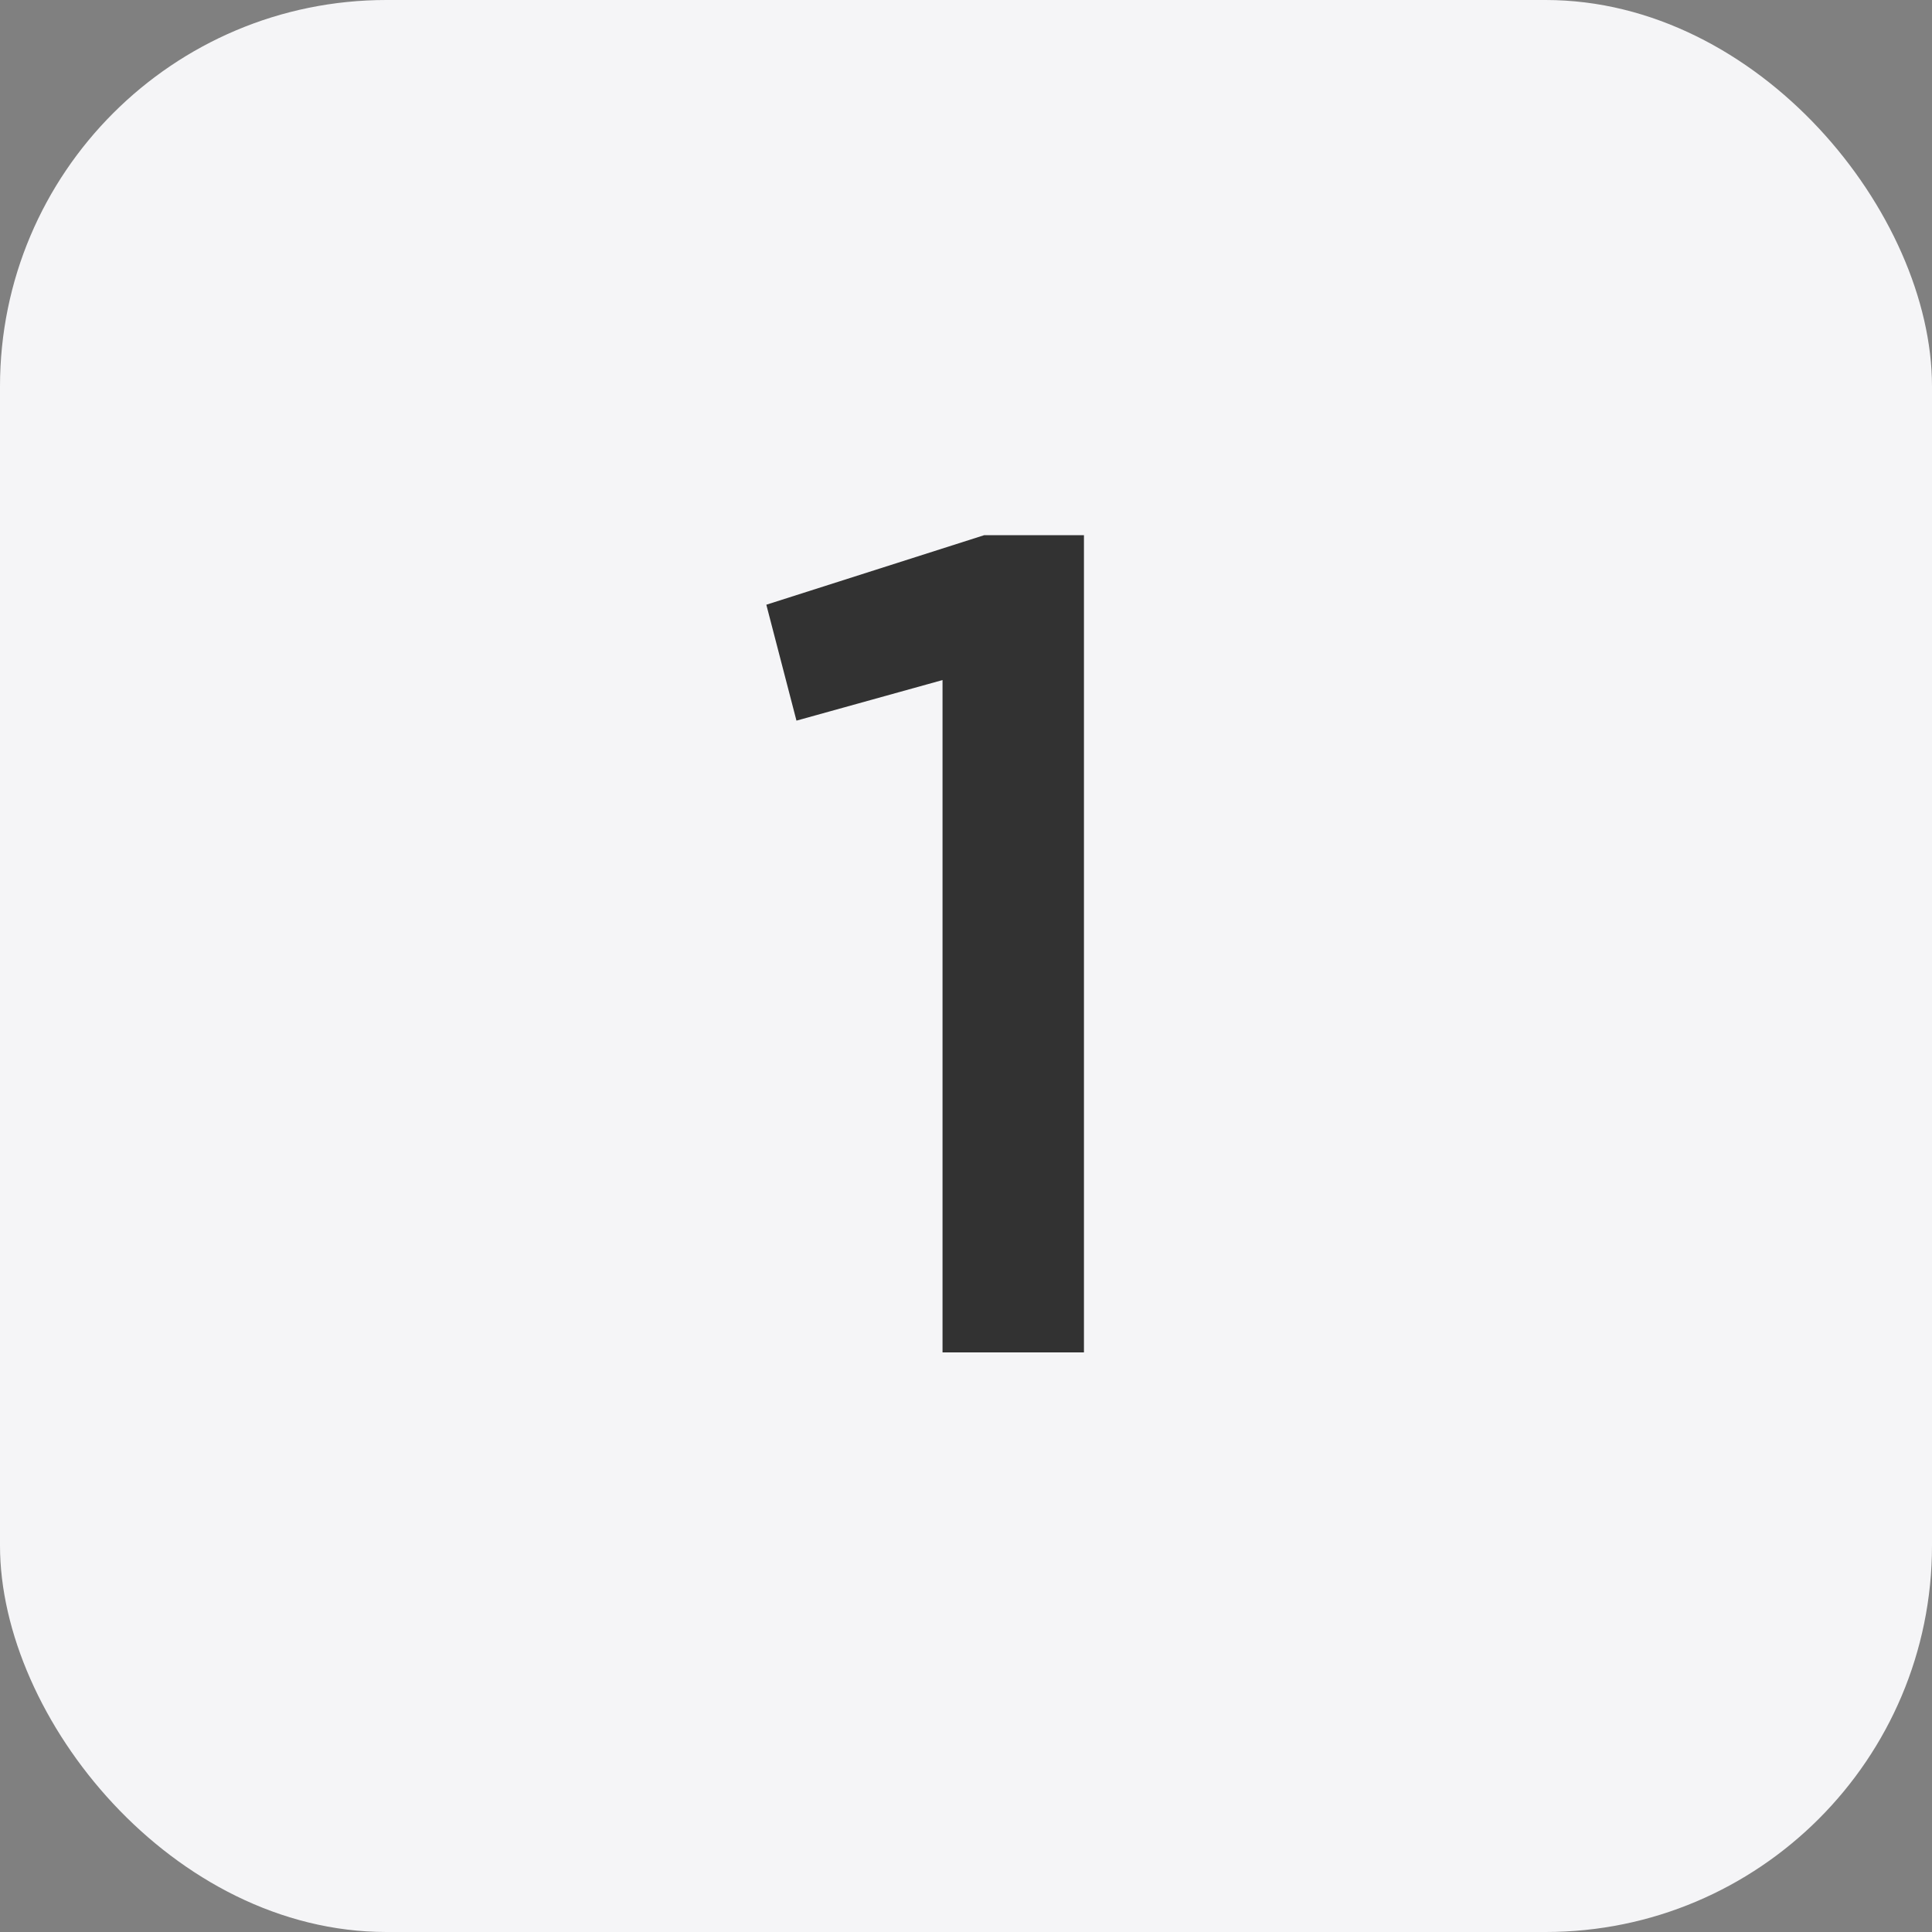
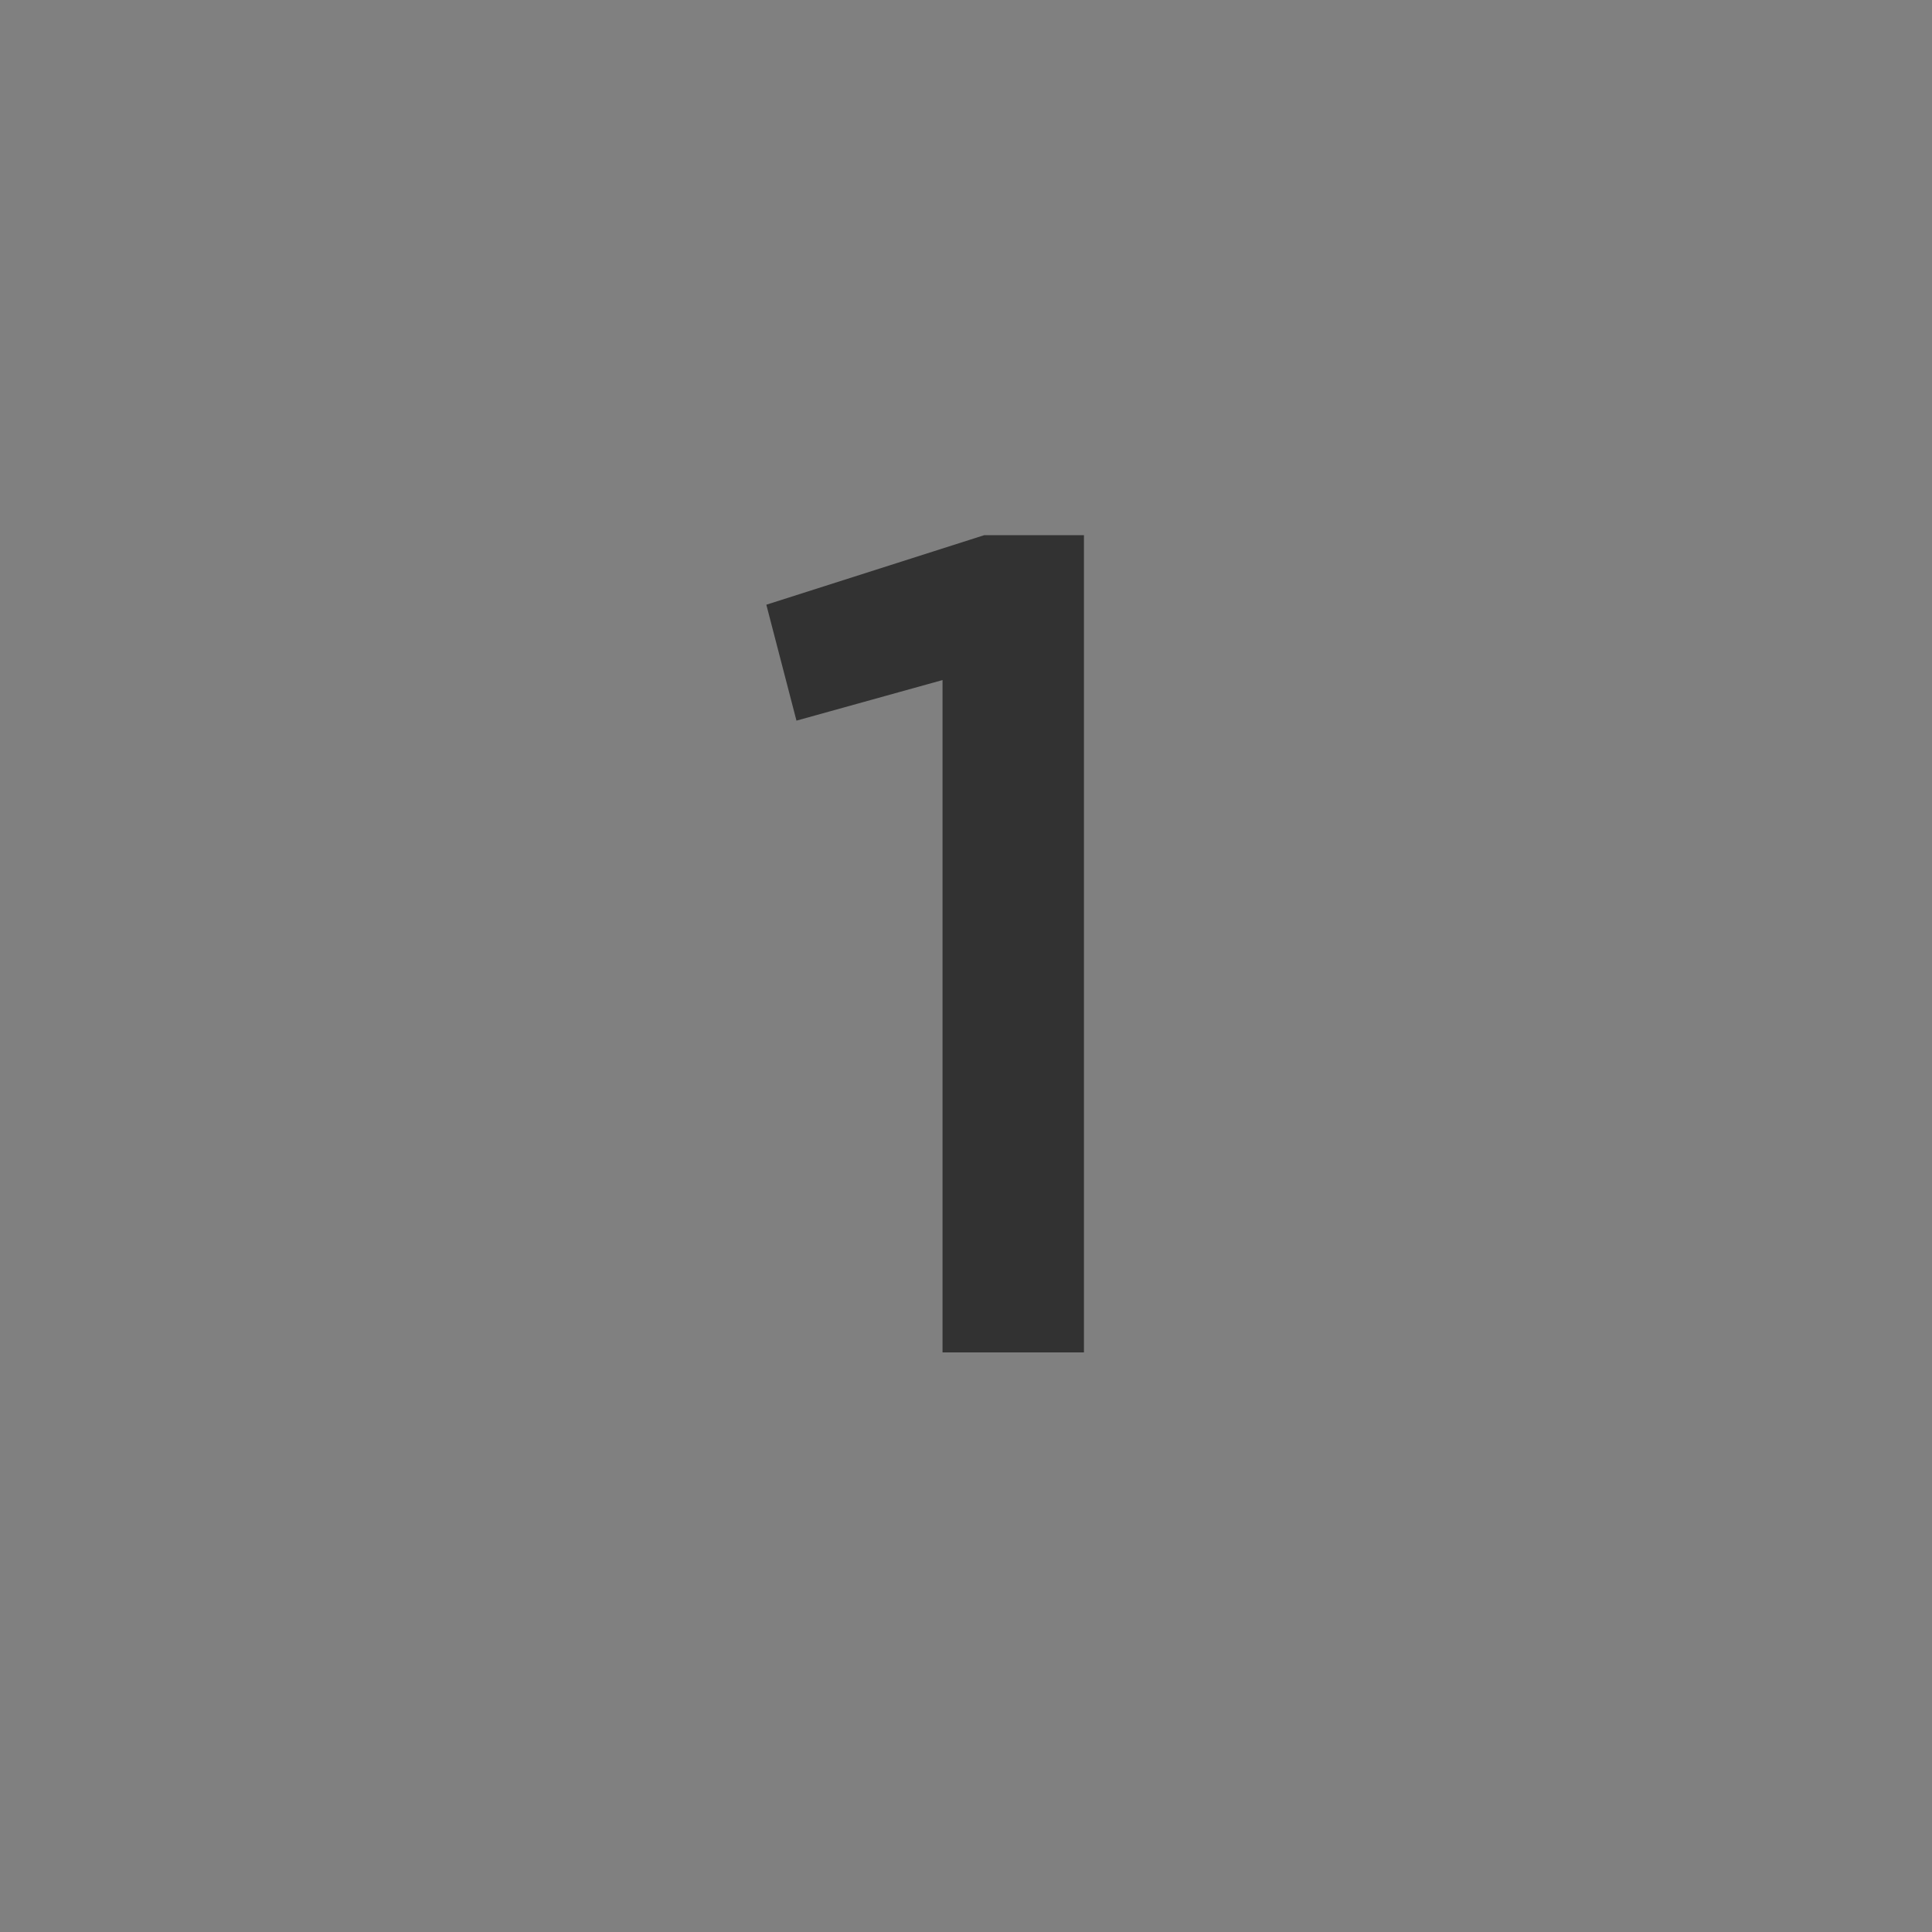
<svg xmlns="http://www.w3.org/2000/svg" width="20" height="20" viewBox="0 0 20 20" fill="none">
  <rect x="0" y="0" width="20" height="20" fill="#808080" stroke="none" />
-   <rect width="20" height="20" rx="4" fill="#F5F5F7" />
  <path d="M9.757 14V7.04L8.245 7.46L7.933 6.26L10.189 5.54H11.221V14H9.757Z" fill="#323232" />
</svg>